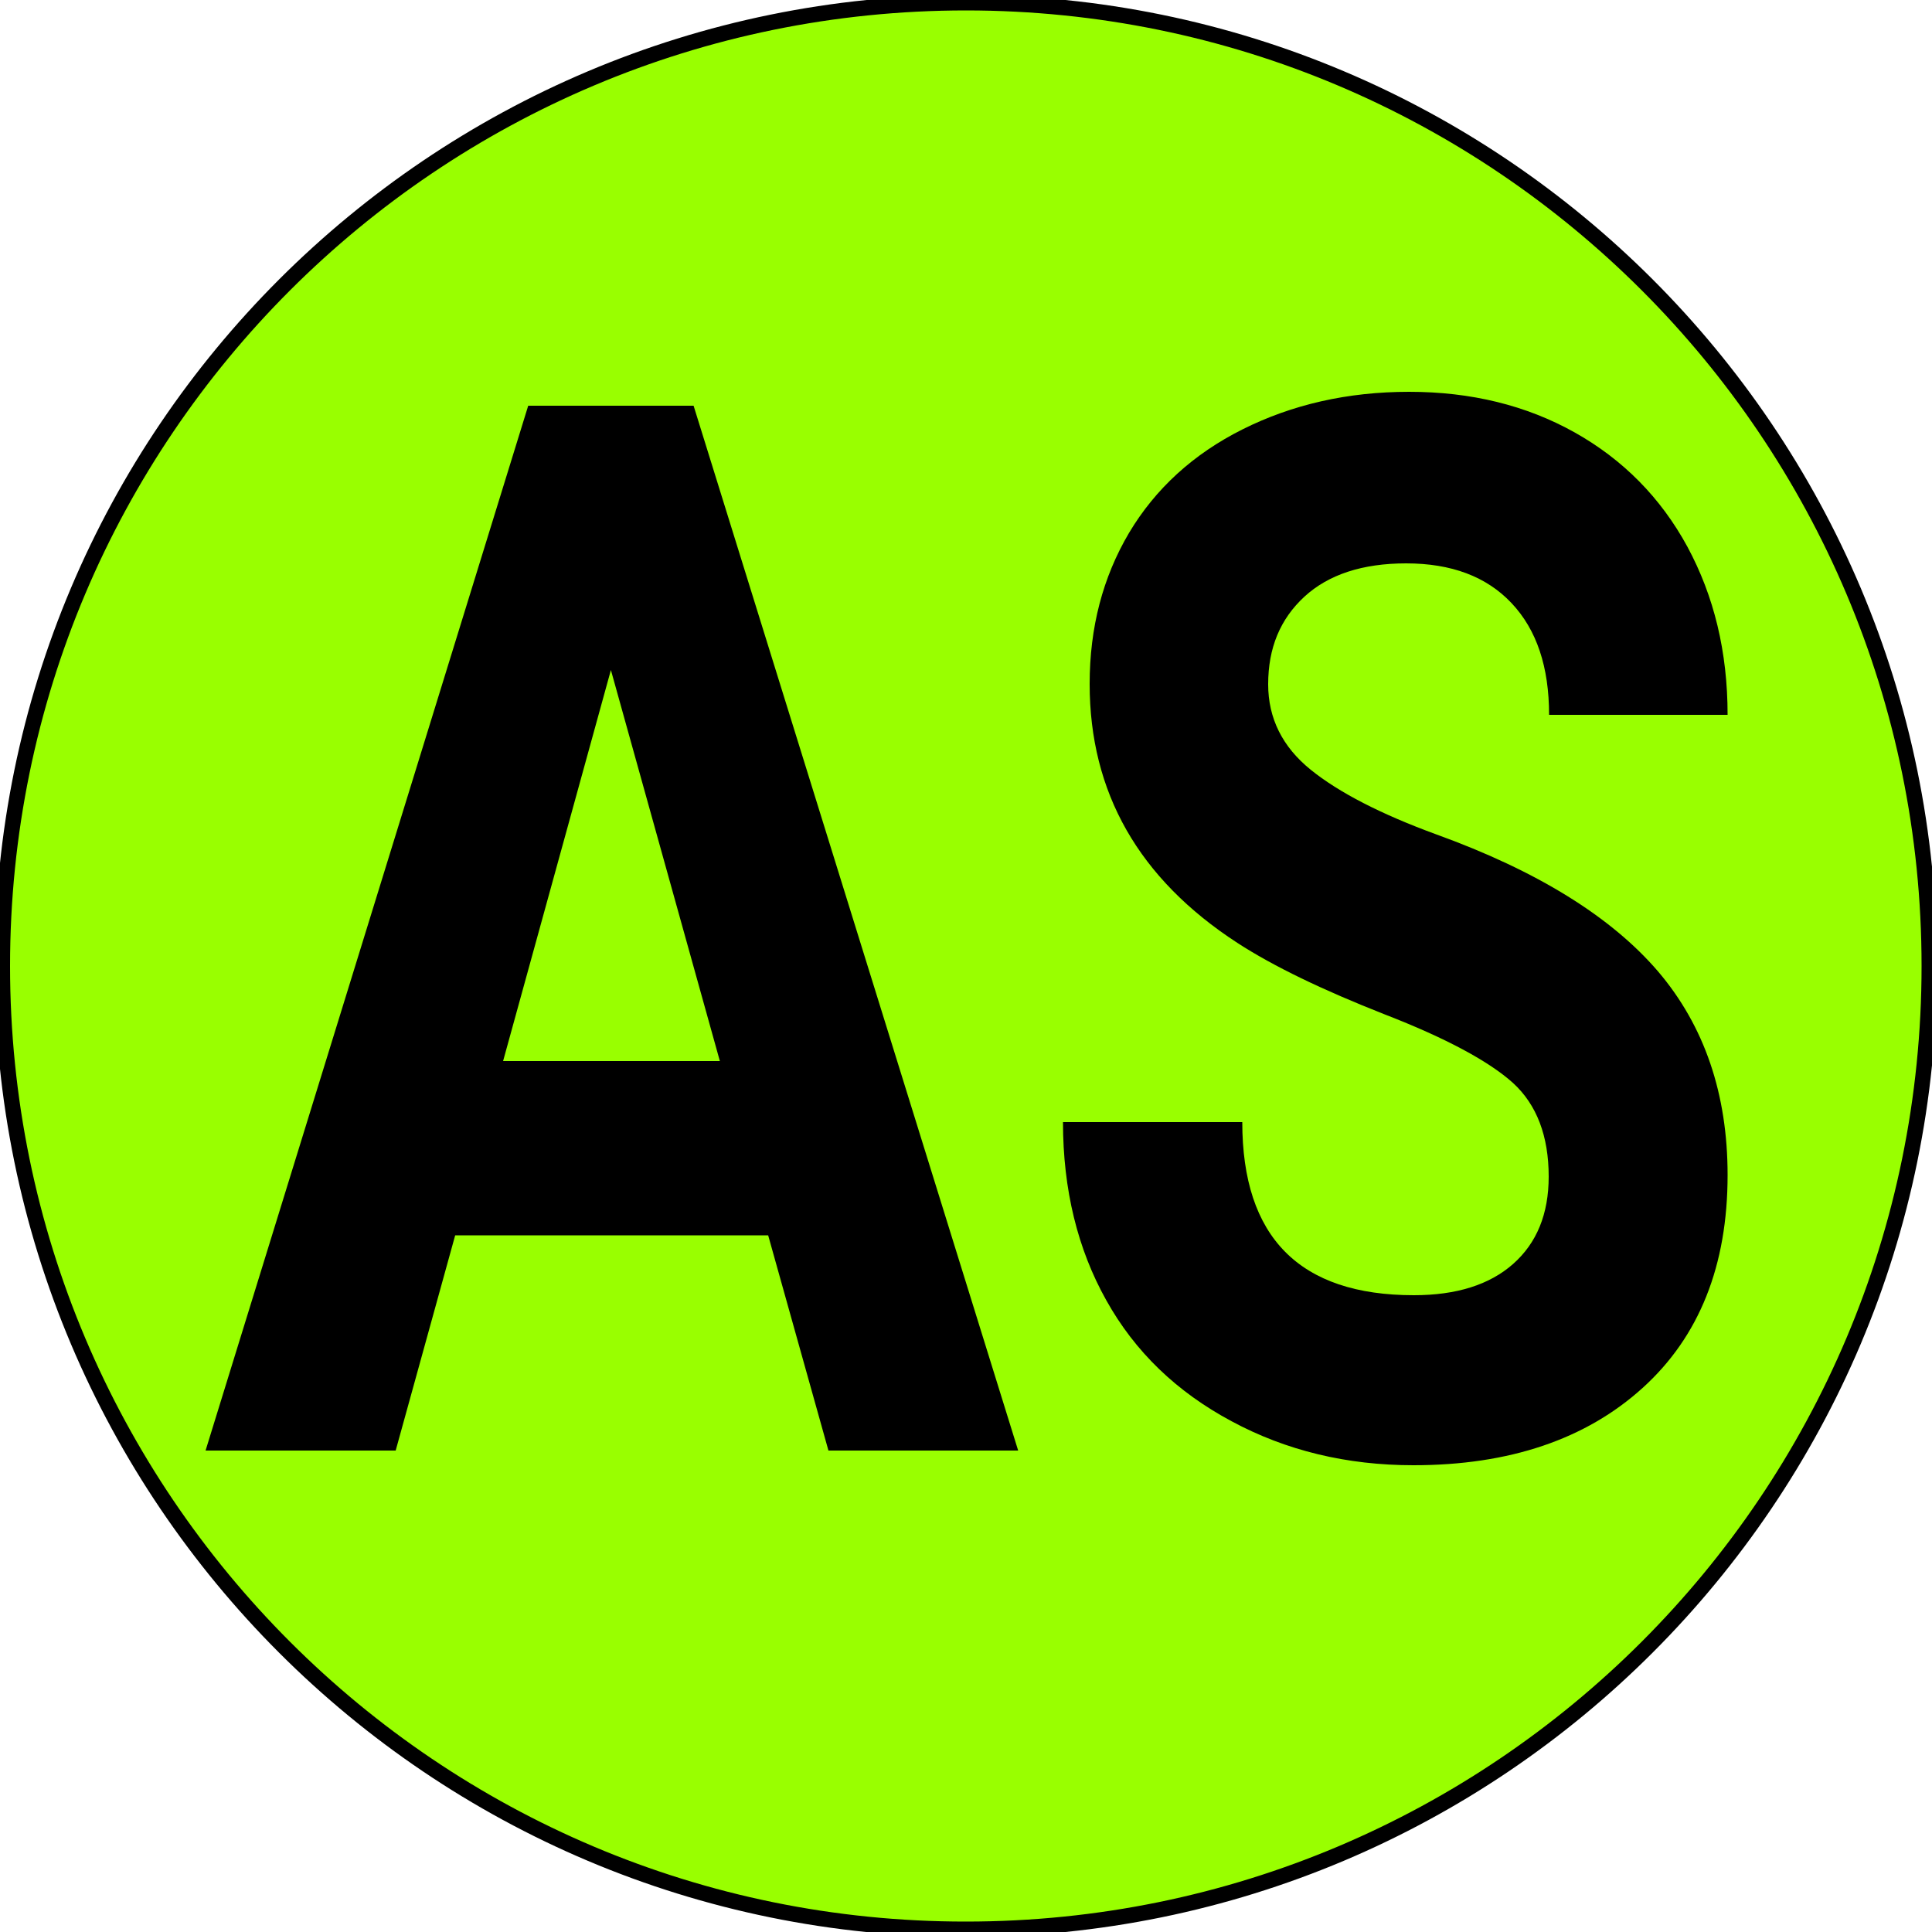
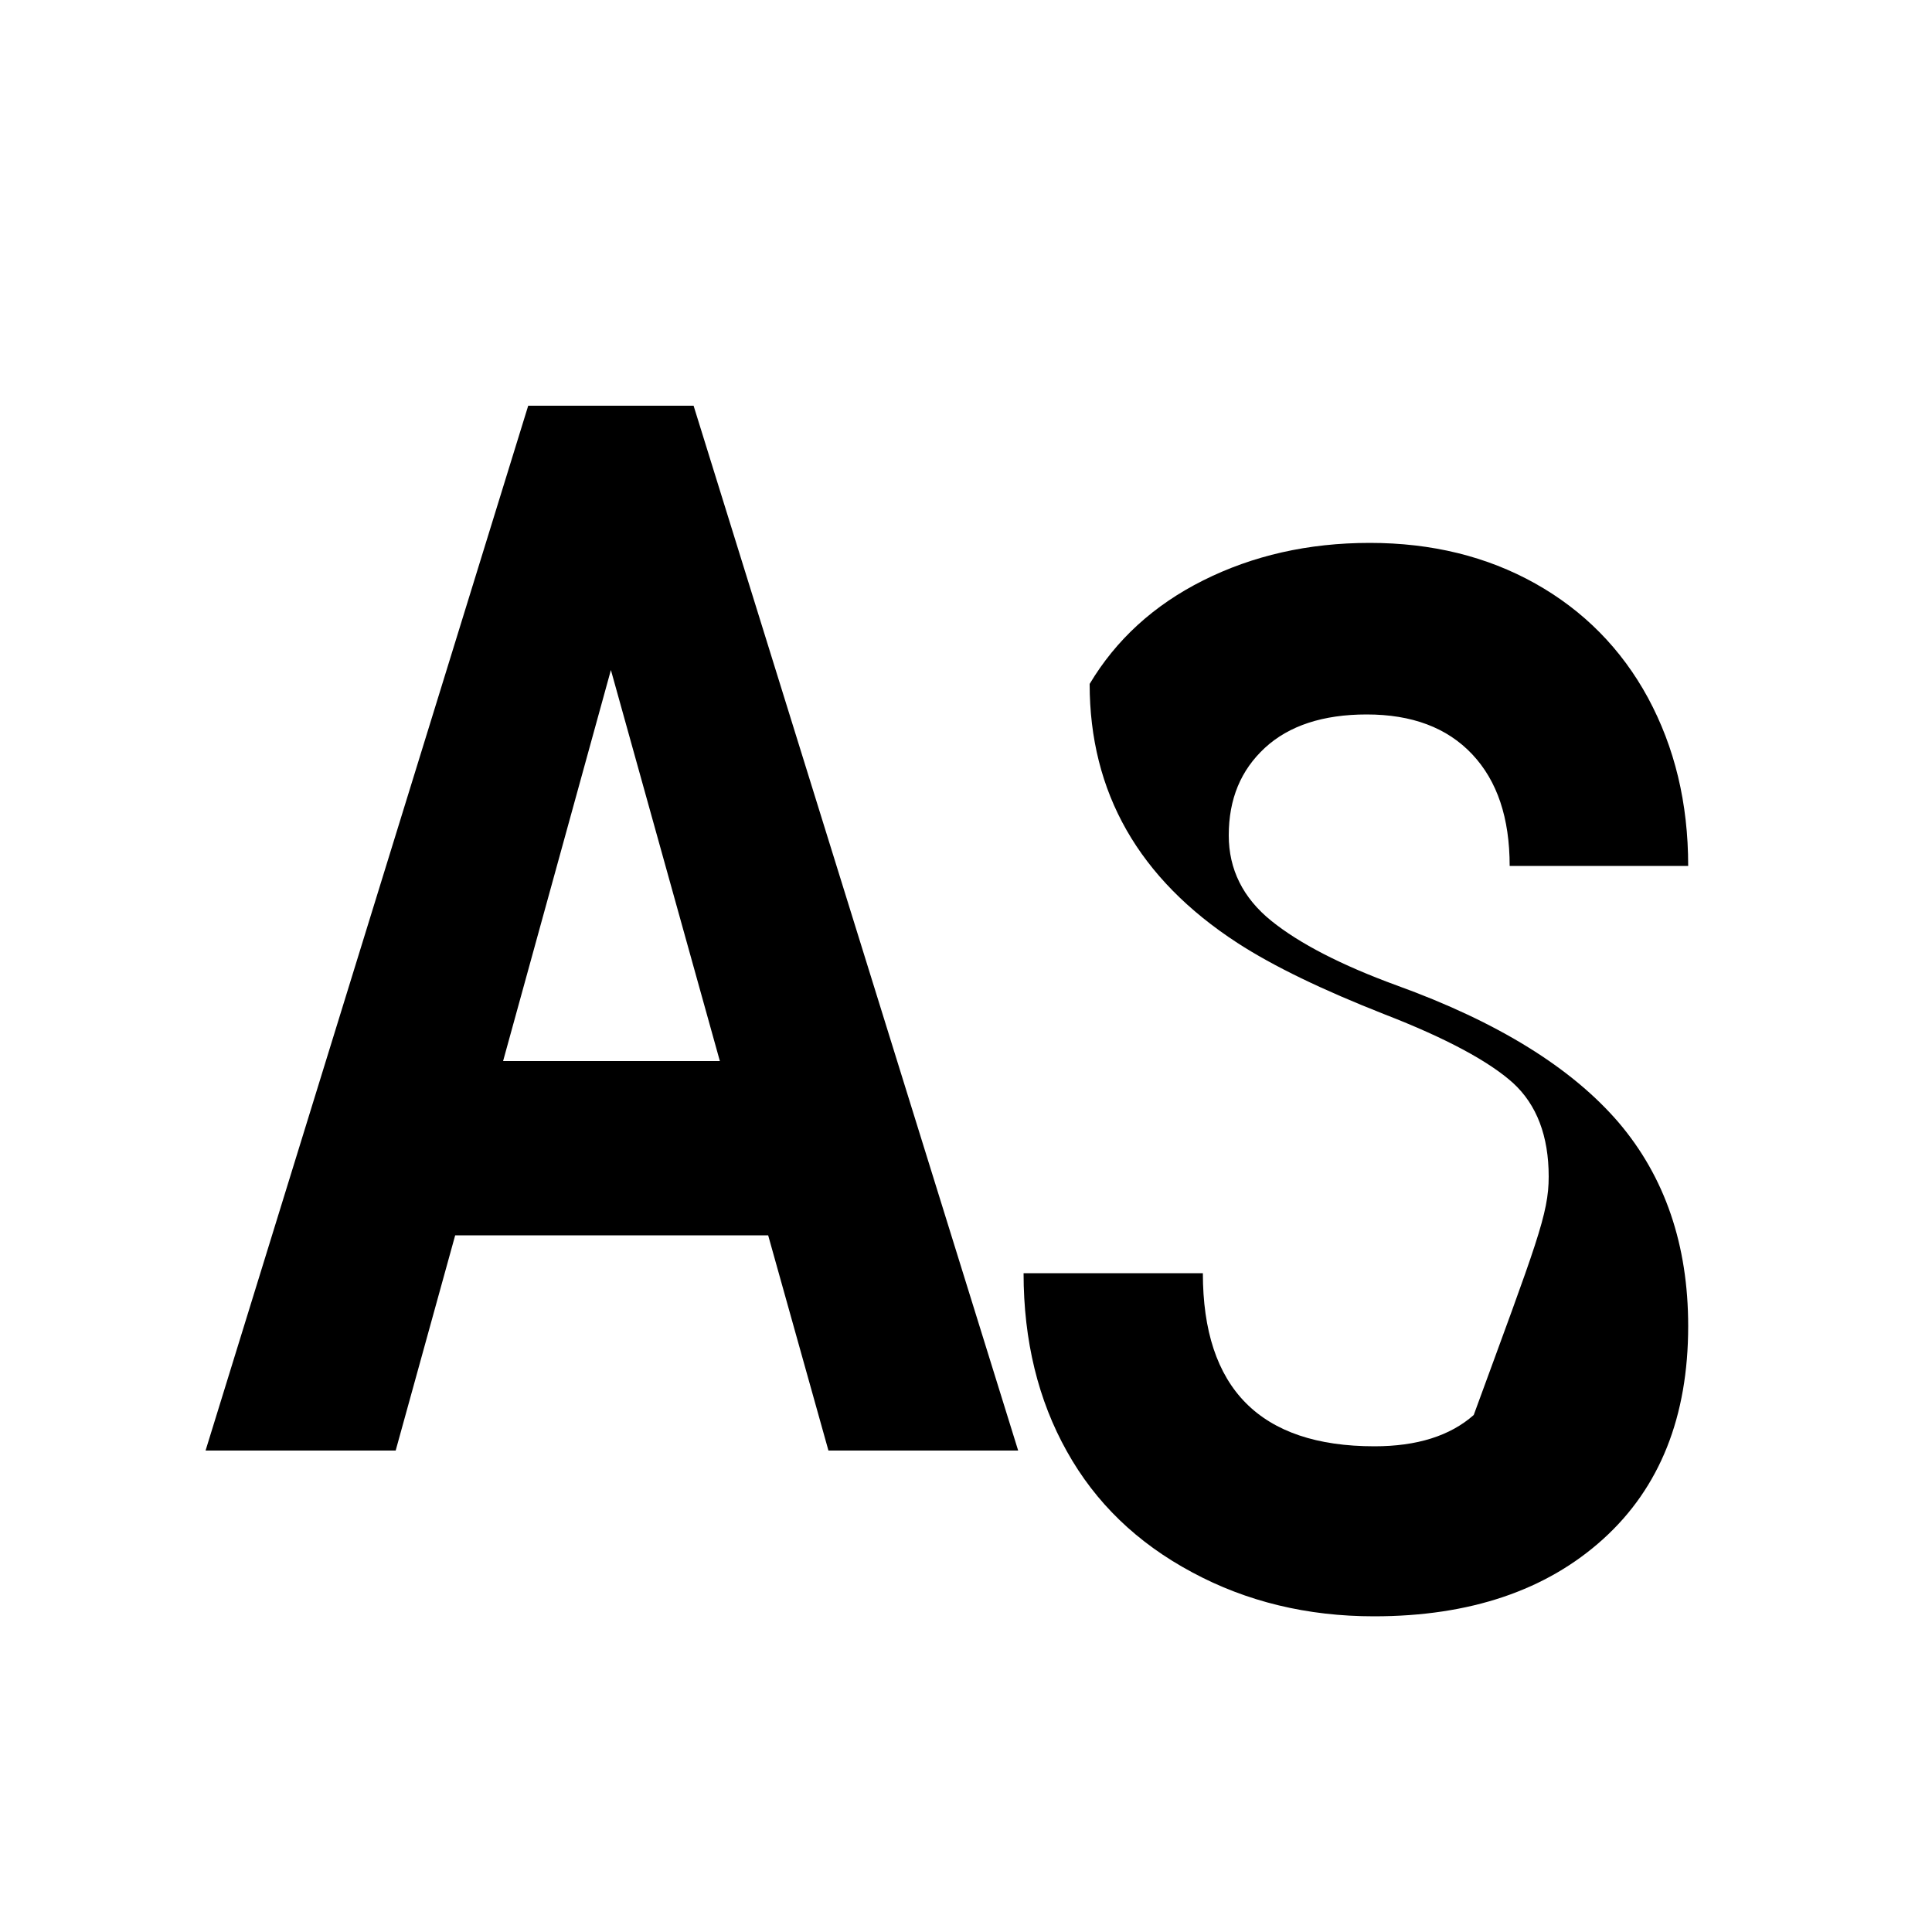
<svg xmlns="http://www.w3.org/2000/svg" version="1.1" width="500" height="500">
  <svg version="1.1" id="SvgjsSvg1001" x="0px" y="0px" viewBox="0 0 500 500" style="enable-background:new 0 0 500 500;" xml:space="preserve">
    <style type="text/css">
	.st0{fill:#99FF00;stroke:#000000;stroke-width:4;stroke-miterlimit:10;}
</style>
-     <path class="st0" d="M499.3,250c0,137.7-111.6,249.3-249.3,249.3C112.3,499.4,0.6,387.7,0.6,250C0.6,112.3,112.3,0.7,250,0.7  C387.7,0.7,499.3,112.3,499.3,250" />
    <g>
      <path d="M198.8,319.7h-81l-15.4,55.7H53.2l83.5-270.4h42.8l84,270.4h-49.1L198.8,319.7z M130.2,274.6h56.1l-28.2-101.2L130.2,274.6   z" />
-       <path d="M400.8,304.5c0-10.5-3.1-18.6-9.2-24.2c-6.2-5.6-17.3-11.6-33.3-17.8c-16-6.3-28.7-12.4-38.1-18.5   c-25.5-16.6-38.2-38.9-38.2-67c0-14.6,3.4-27.6,10.2-39.1c6.8-11.4,16.6-20.4,29.4-26.8c12.8-6.4,27.1-9.7,43.1-9.7   c16,0,30.3,3.5,42.8,10.5c12.5,7,22.3,16.9,29.2,29.6c6.9,12.8,10.4,27.2,10.4,43.5h-46.2c0-12.4-3.2-22-9.7-28.9   c-6.5-6.9-15.6-10.3-27.3-10.3c-11.3,0-20.1,2.9-26.3,8.6c-6.3,5.8-9.4,13.3-9.4,22.7c0,8.8,3.7,16.2,11,22.1   c7.3,5.9,18.2,11.5,32.4,16.7c26.3,9.5,45.4,21.4,57.5,35.5c12,14.1,18,31.7,18,52.7c0,23.4-7.3,41.8-22,55.1   c-14.7,13.3-34.5,20-59.3,20c-17.3,0-33-3.8-47.1-11.4c-14.2-7.6-25-18-32.4-31.3c-7.4-13.2-11.2-28.6-11.2-46.1h46.4   c0,29.8,14.8,44.8,44.4,44.8c11,0,19.6-2.7,25.7-8.1C397.7,321.7,400.8,314.2,400.8,304.5z" />
+       <path d="M400.8,304.5c0-10.5-3.1-18.6-9.2-24.2c-6.2-5.6-17.3-11.6-33.3-17.8c-16-6.3-28.7-12.4-38.1-18.5   c-25.5-16.6-38.2-38.9-38.2-67c6.8-11.4,16.6-20.4,29.4-26.8c12.8-6.4,27.1-9.7,43.1-9.7   c16,0,30.3,3.5,42.8,10.5c12.5,7,22.3,16.9,29.2,29.6c6.9,12.8,10.4,27.2,10.4,43.5h-46.2c0-12.4-3.2-22-9.7-28.9   c-6.5-6.9-15.6-10.3-27.3-10.3c-11.3,0-20.1,2.9-26.3,8.6c-6.3,5.8-9.4,13.3-9.4,22.7c0,8.8,3.7,16.2,11,22.1   c7.3,5.9,18.2,11.5,32.4,16.7c26.3,9.5,45.4,21.4,57.5,35.5c12,14.1,18,31.7,18,52.7c0,23.4-7.3,41.8-22,55.1   c-14.7,13.3-34.5,20-59.3,20c-17.3,0-33-3.8-47.1-11.4c-14.2-7.6-25-18-32.4-31.3c-7.4-13.2-11.2-28.6-11.2-46.1h46.4   c0,29.8,14.8,44.8,44.4,44.8c11,0,19.6-2.7,25.7-8.1C397.7,321.7,400.8,314.2,400.8,304.5z" />
    </g>
  </svg>
  <style>@media (prefers-color-scheme: light) { :root { filter: none; } }
@media (prefers-color-scheme: dark) { :root { filter: none; } }
</style>
</svg>